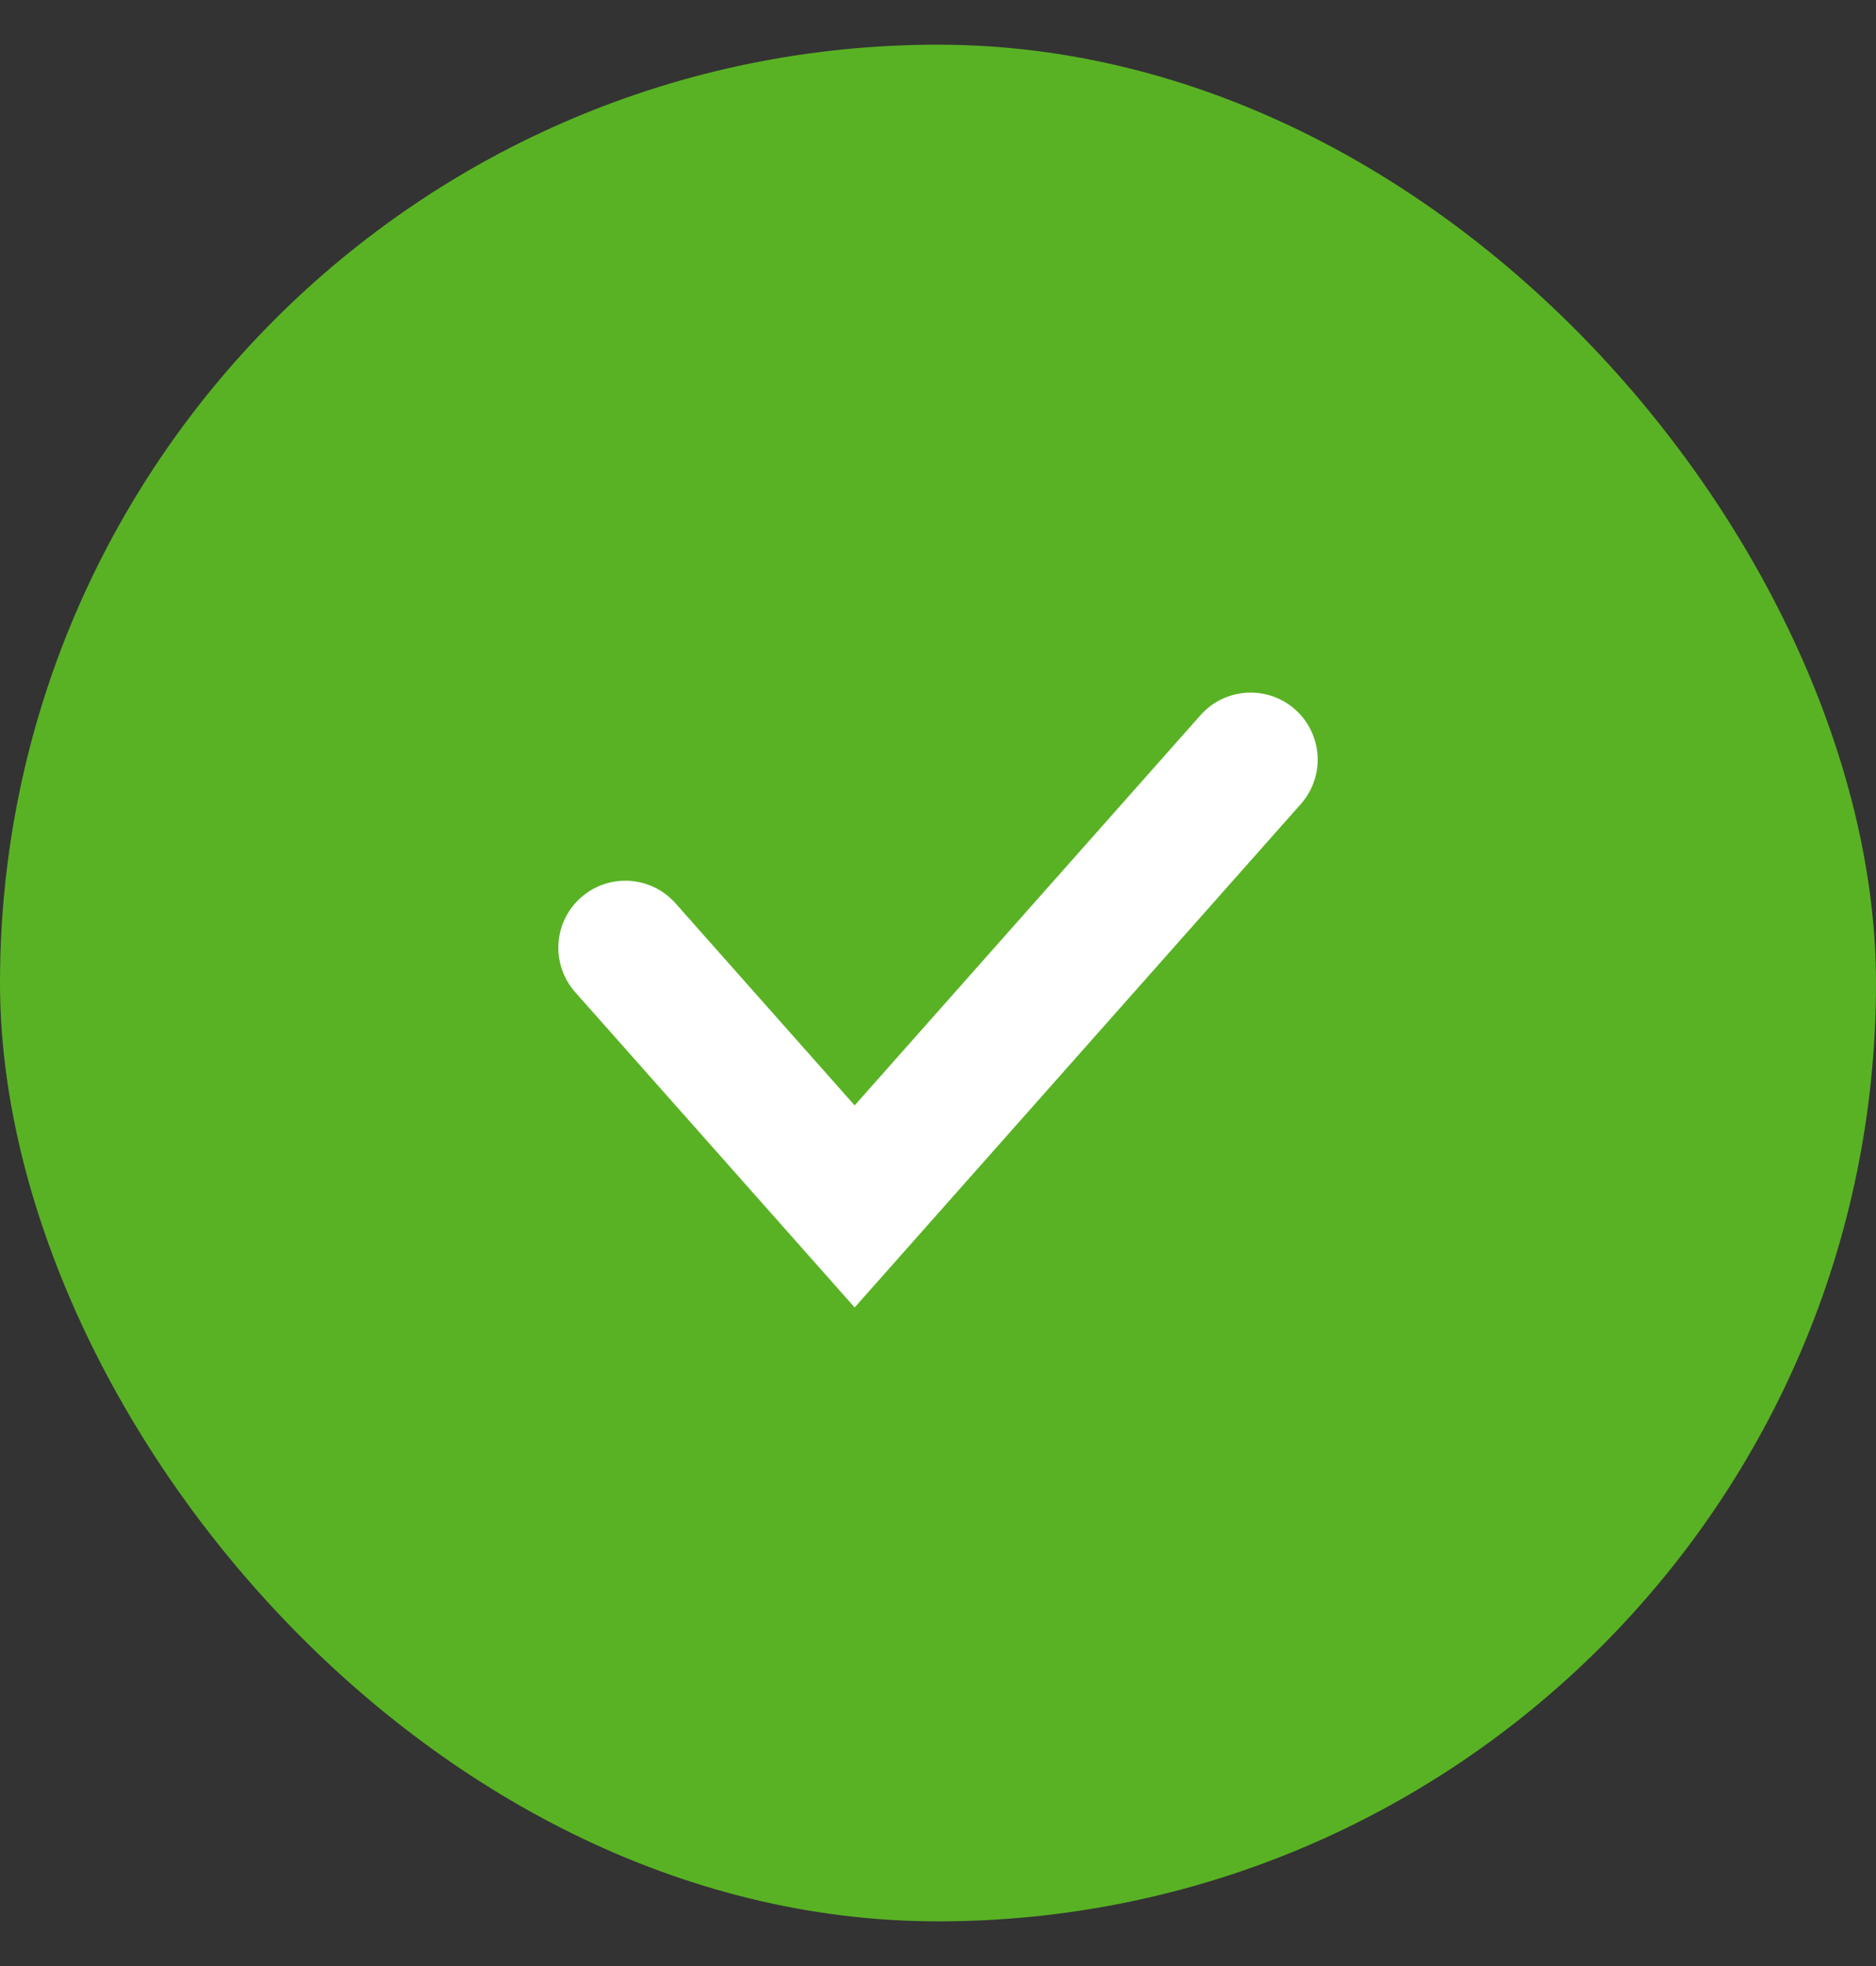
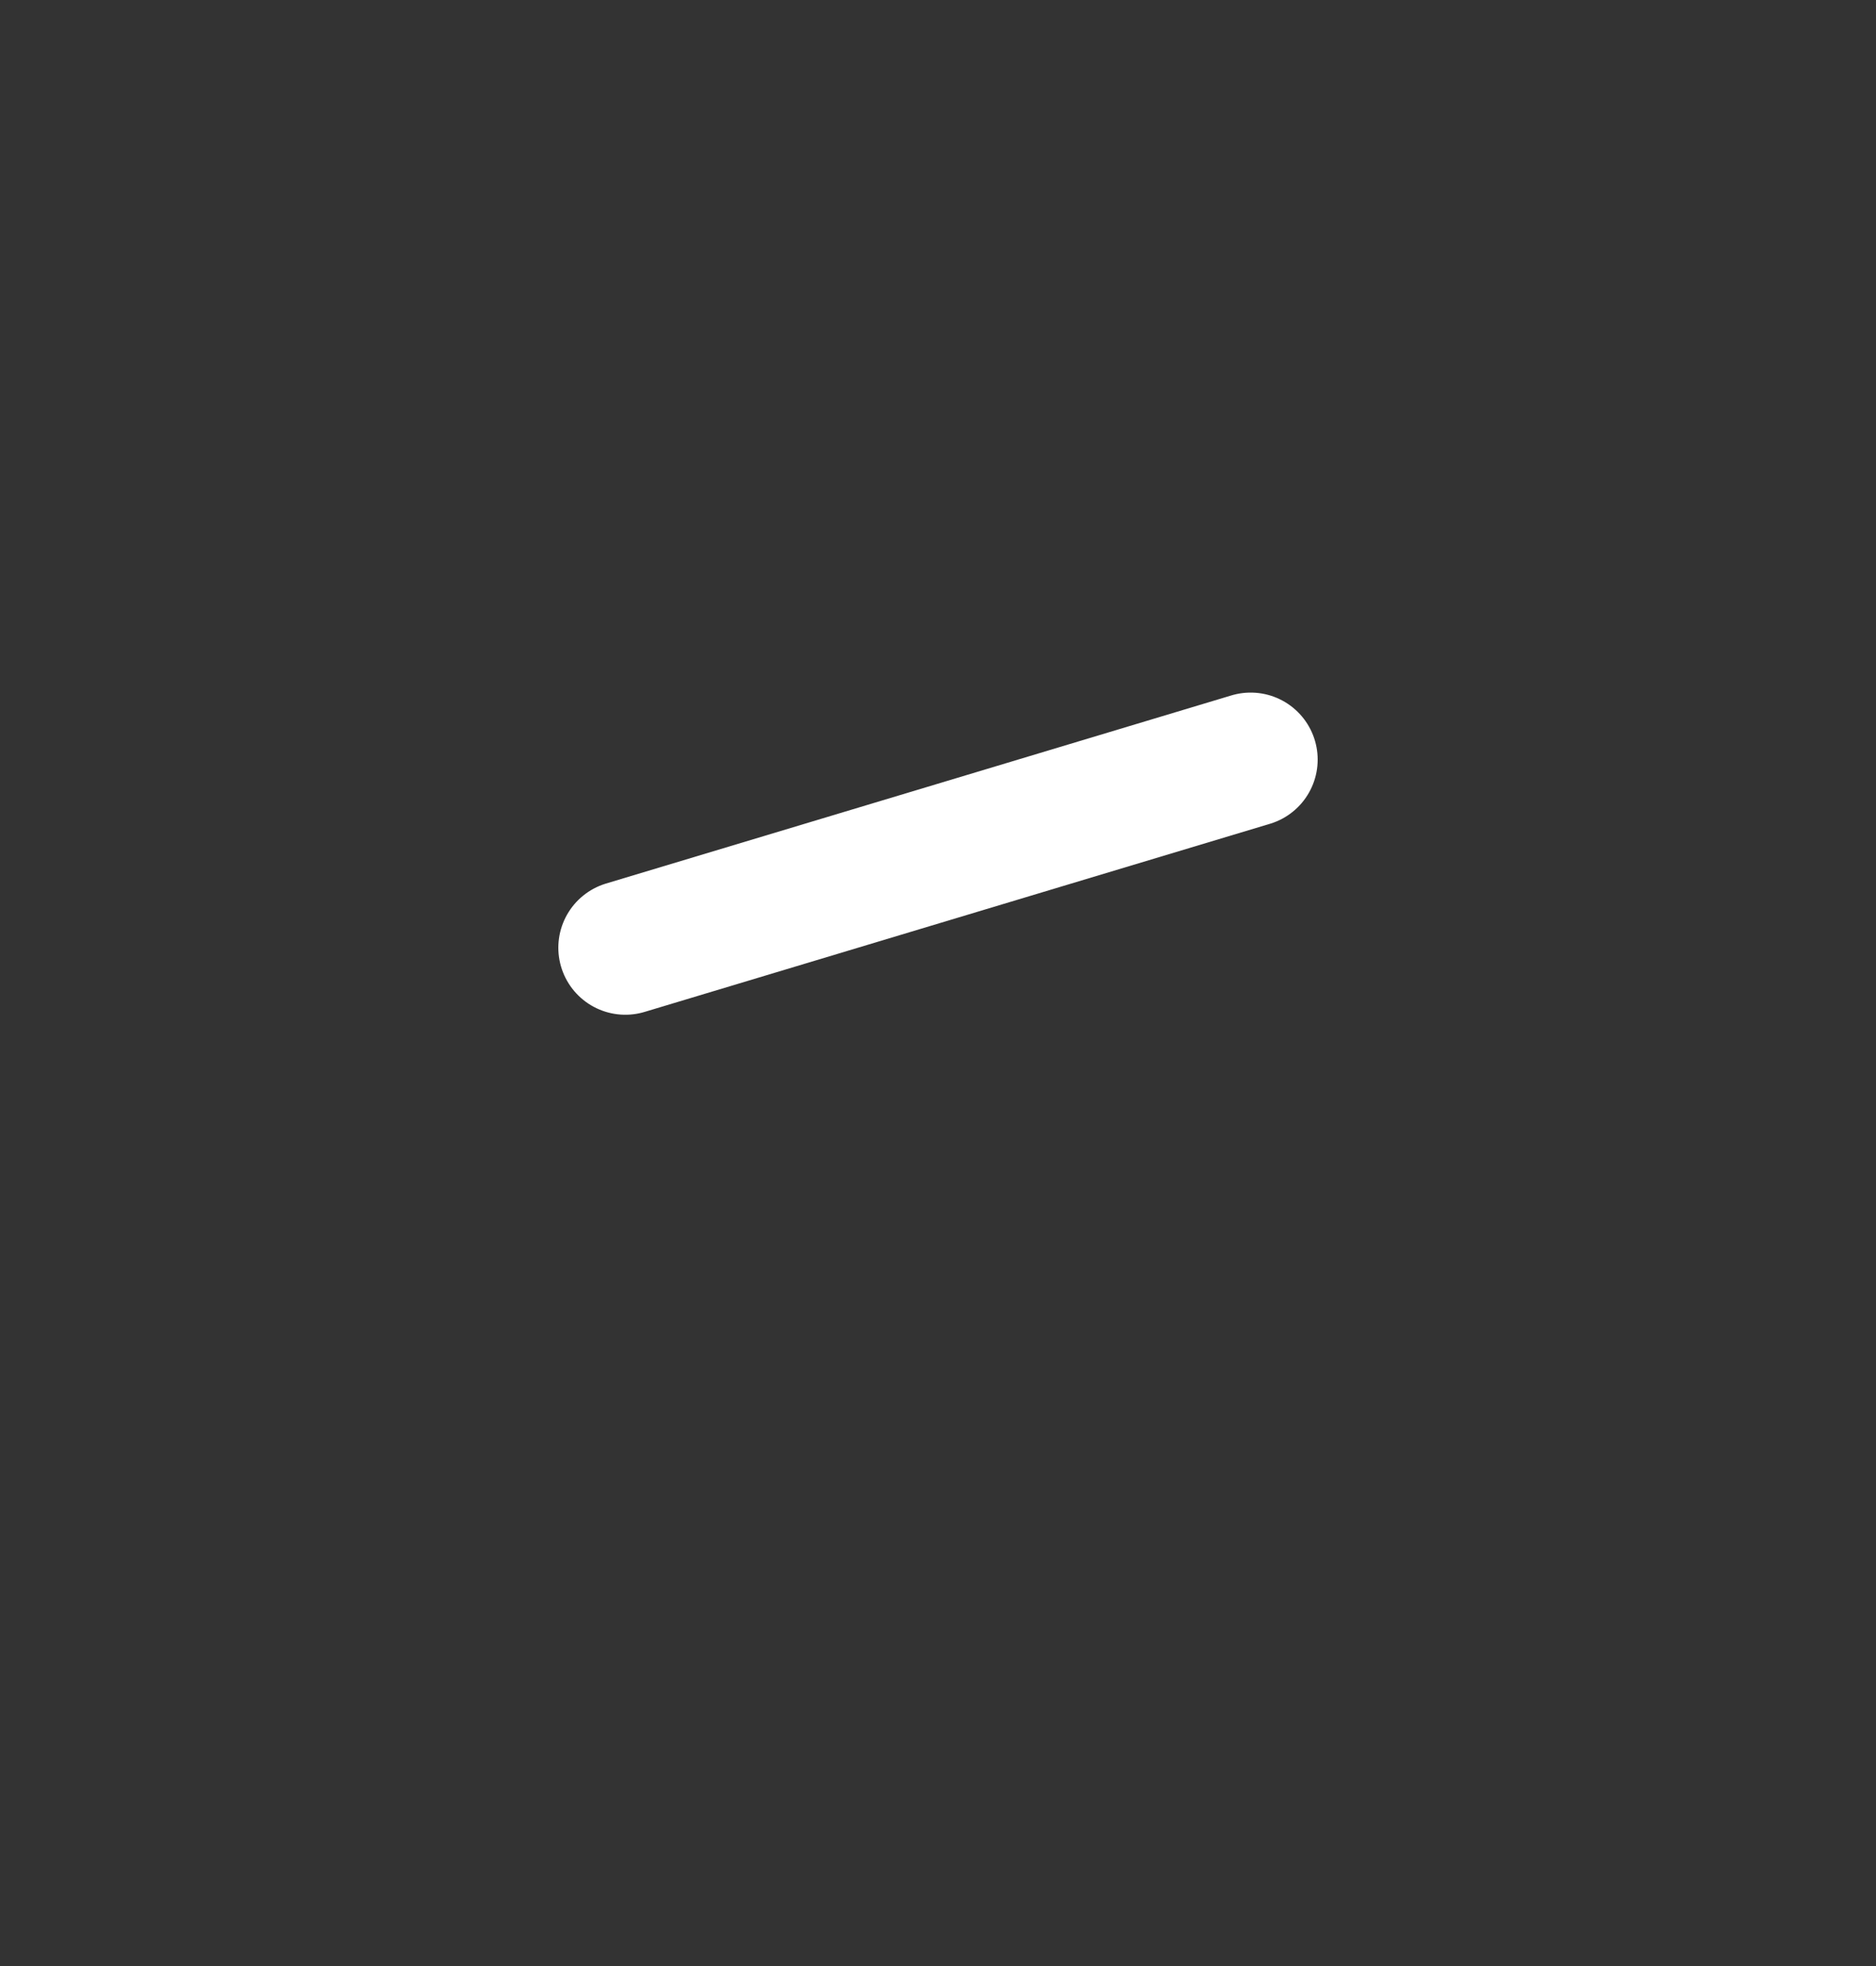
<svg xmlns="http://www.w3.org/2000/svg" width="21" height="22" viewBox="0 0 21 22" fill="none">
  <rect x="0" y="0" width="21" height="22" fill="#333333" stroke="none" />
-   <rect y="0.5" width="21" height="21" rx="10.5" fill="#59B224" />
-   <path d="M7 10.605L9.567 13.5L14 8.5" stroke="white" stroke-width="1.5" stroke-linecap="round" />
+   <path d="M7 10.605L14 8.5" stroke="white" stroke-width="1.5" stroke-linecap="round" />
</svg>